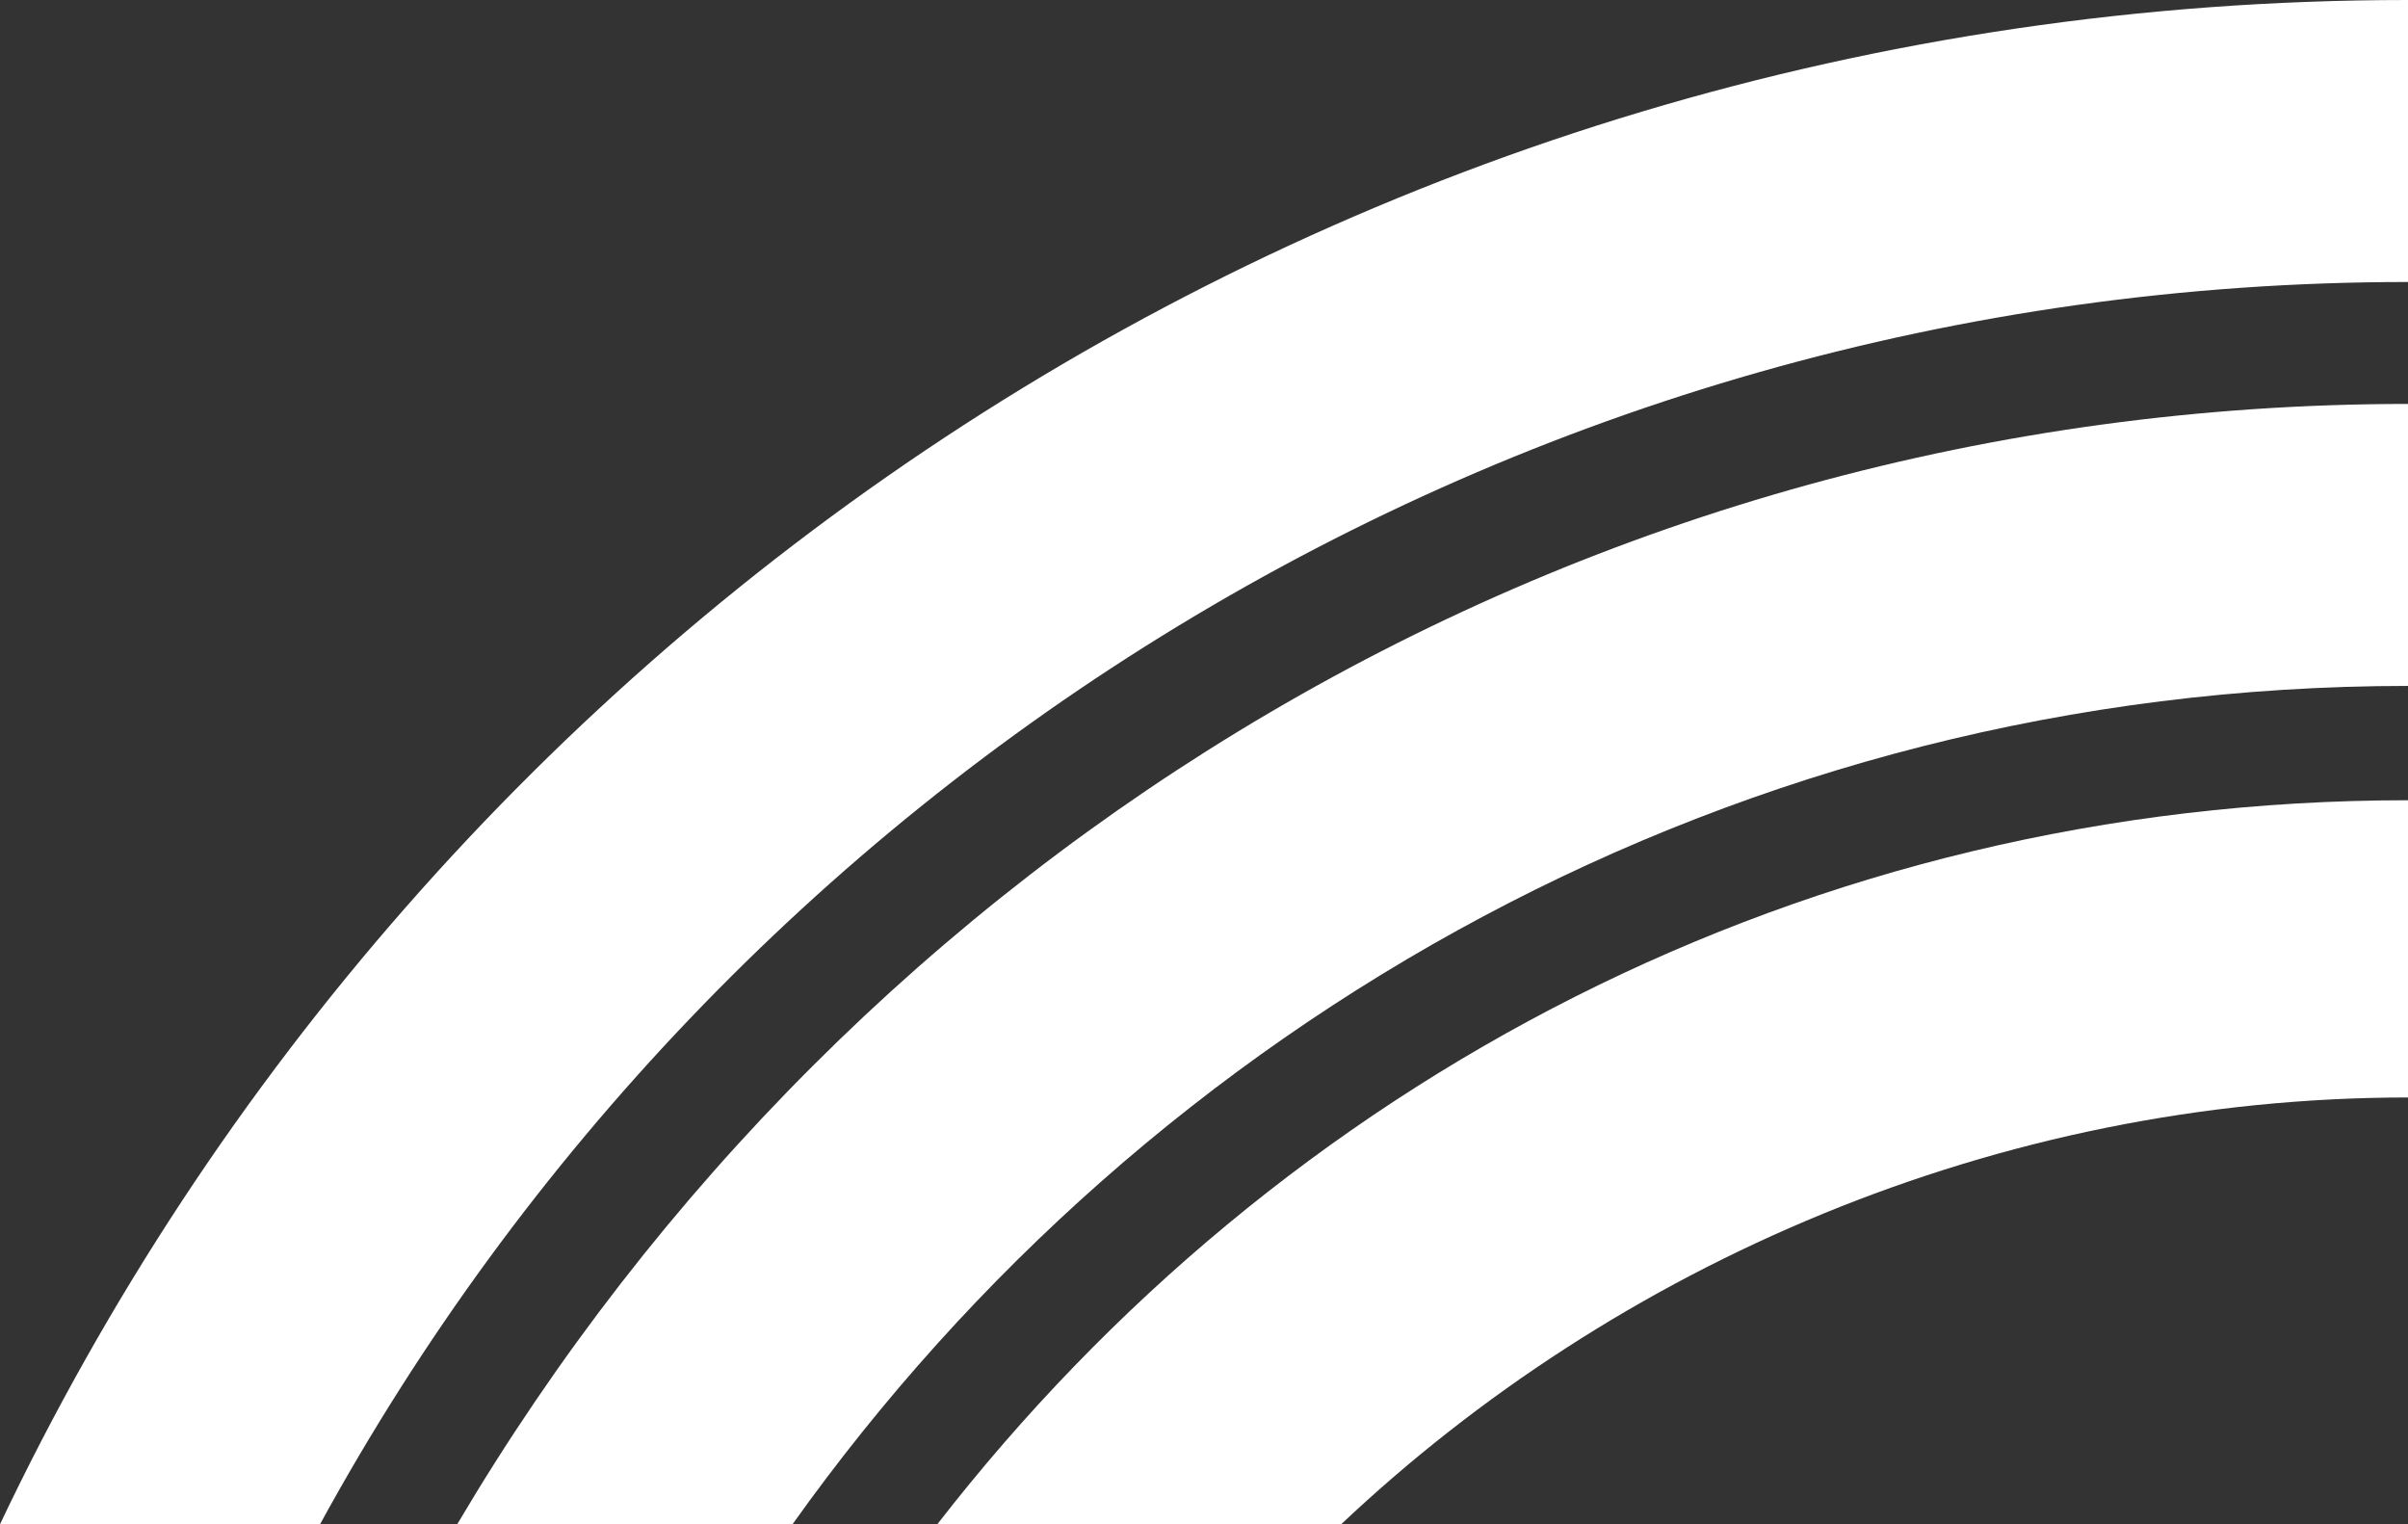
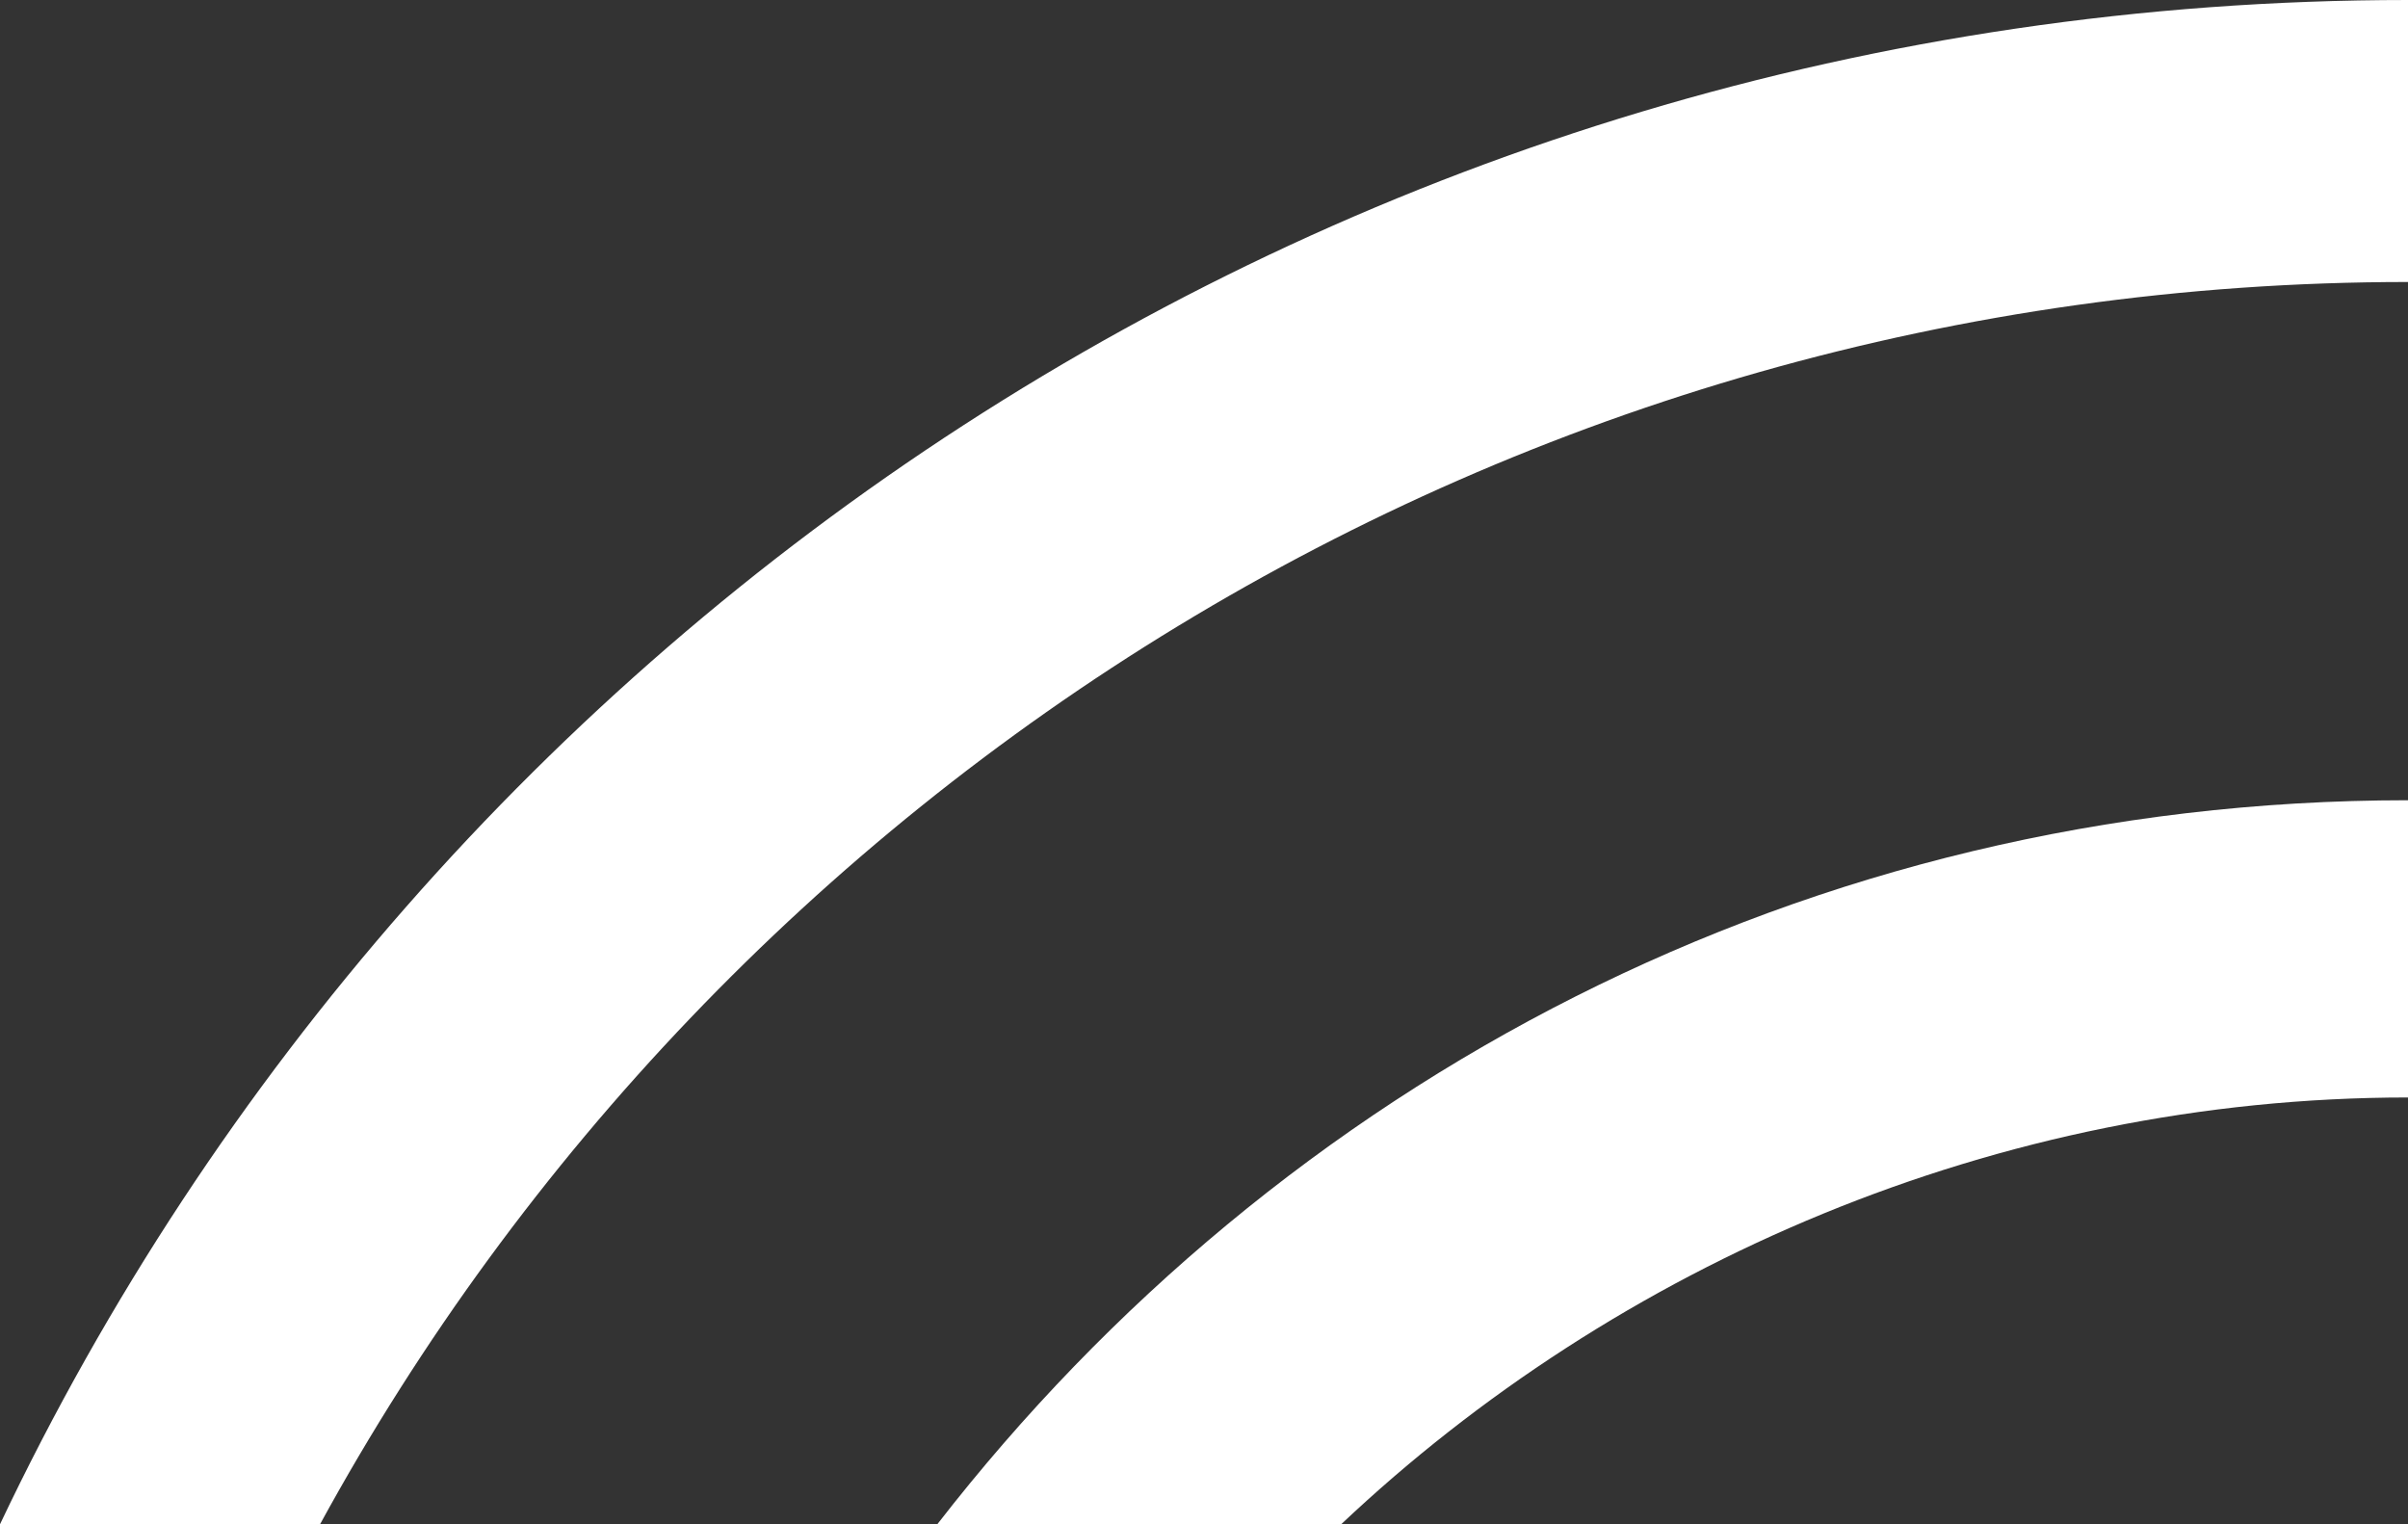
<svg xmlns="http://www.w3.org/2000/svg" version="1.1" id="Layer_1" x="0px" y="0px" viewBox="0 0 31.6 20" style="enable-background:new 0 0 31.6 20;" xml:space="preserve">
  <rect x="0" y="0" width="31.6" height="20" fill="#333333" stroke="none" />
  <style type="text/css">
	.st0{fill:#FFFFFF;}
</style>
-   <path class="st0" d="M31.6,9L31.6,9V5.3C20.7,5.3,11.2,11.2,6,20h4.4C15.1,13.4,22.8,9,31.6,9" />
  <path class="st0" d="M31.6,3.7L31.6,3.7V0C17.6,0,5.6,8.2,0,20h4.2C9.5,10.3,19.8,3.7,31.6,3.7" />
  <path class="st0" d="M31.6,14.4L31.6,14.4v-3.9c-7.9,0-14.8,3.7-19.3,9.5h5.3C21.2,16.6,26.2,14.4,31.6,14.4" />
</svg>